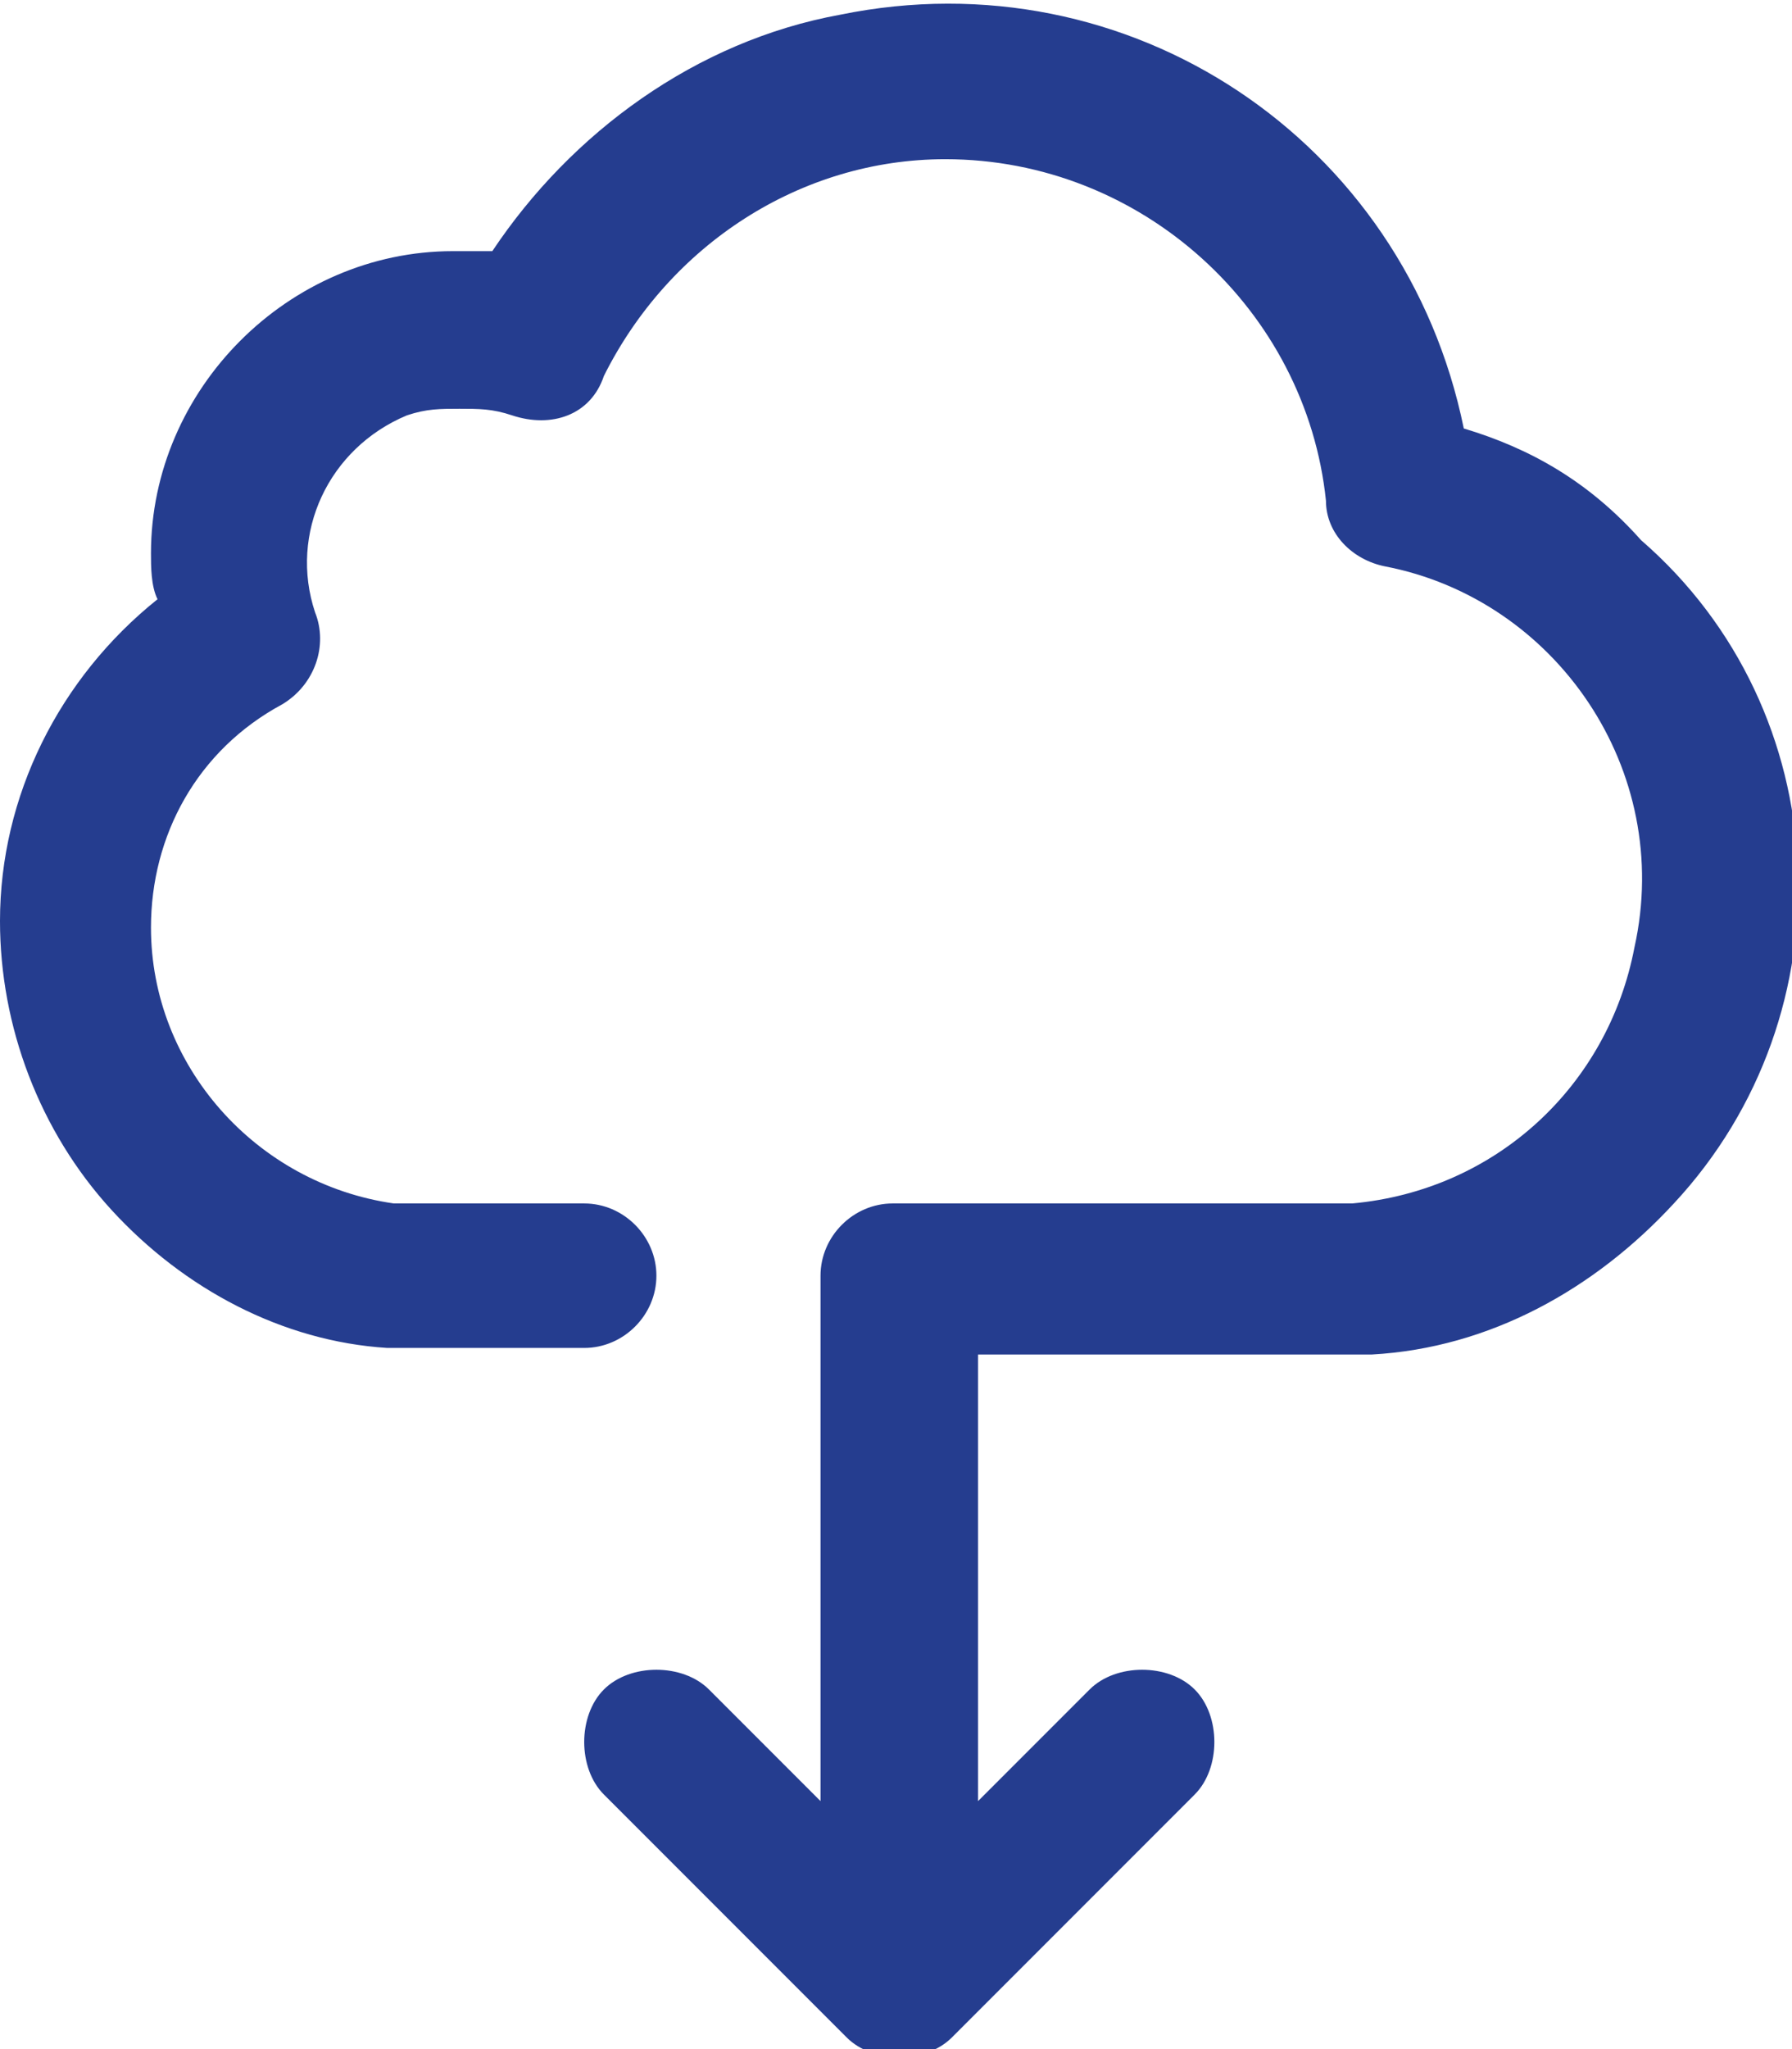
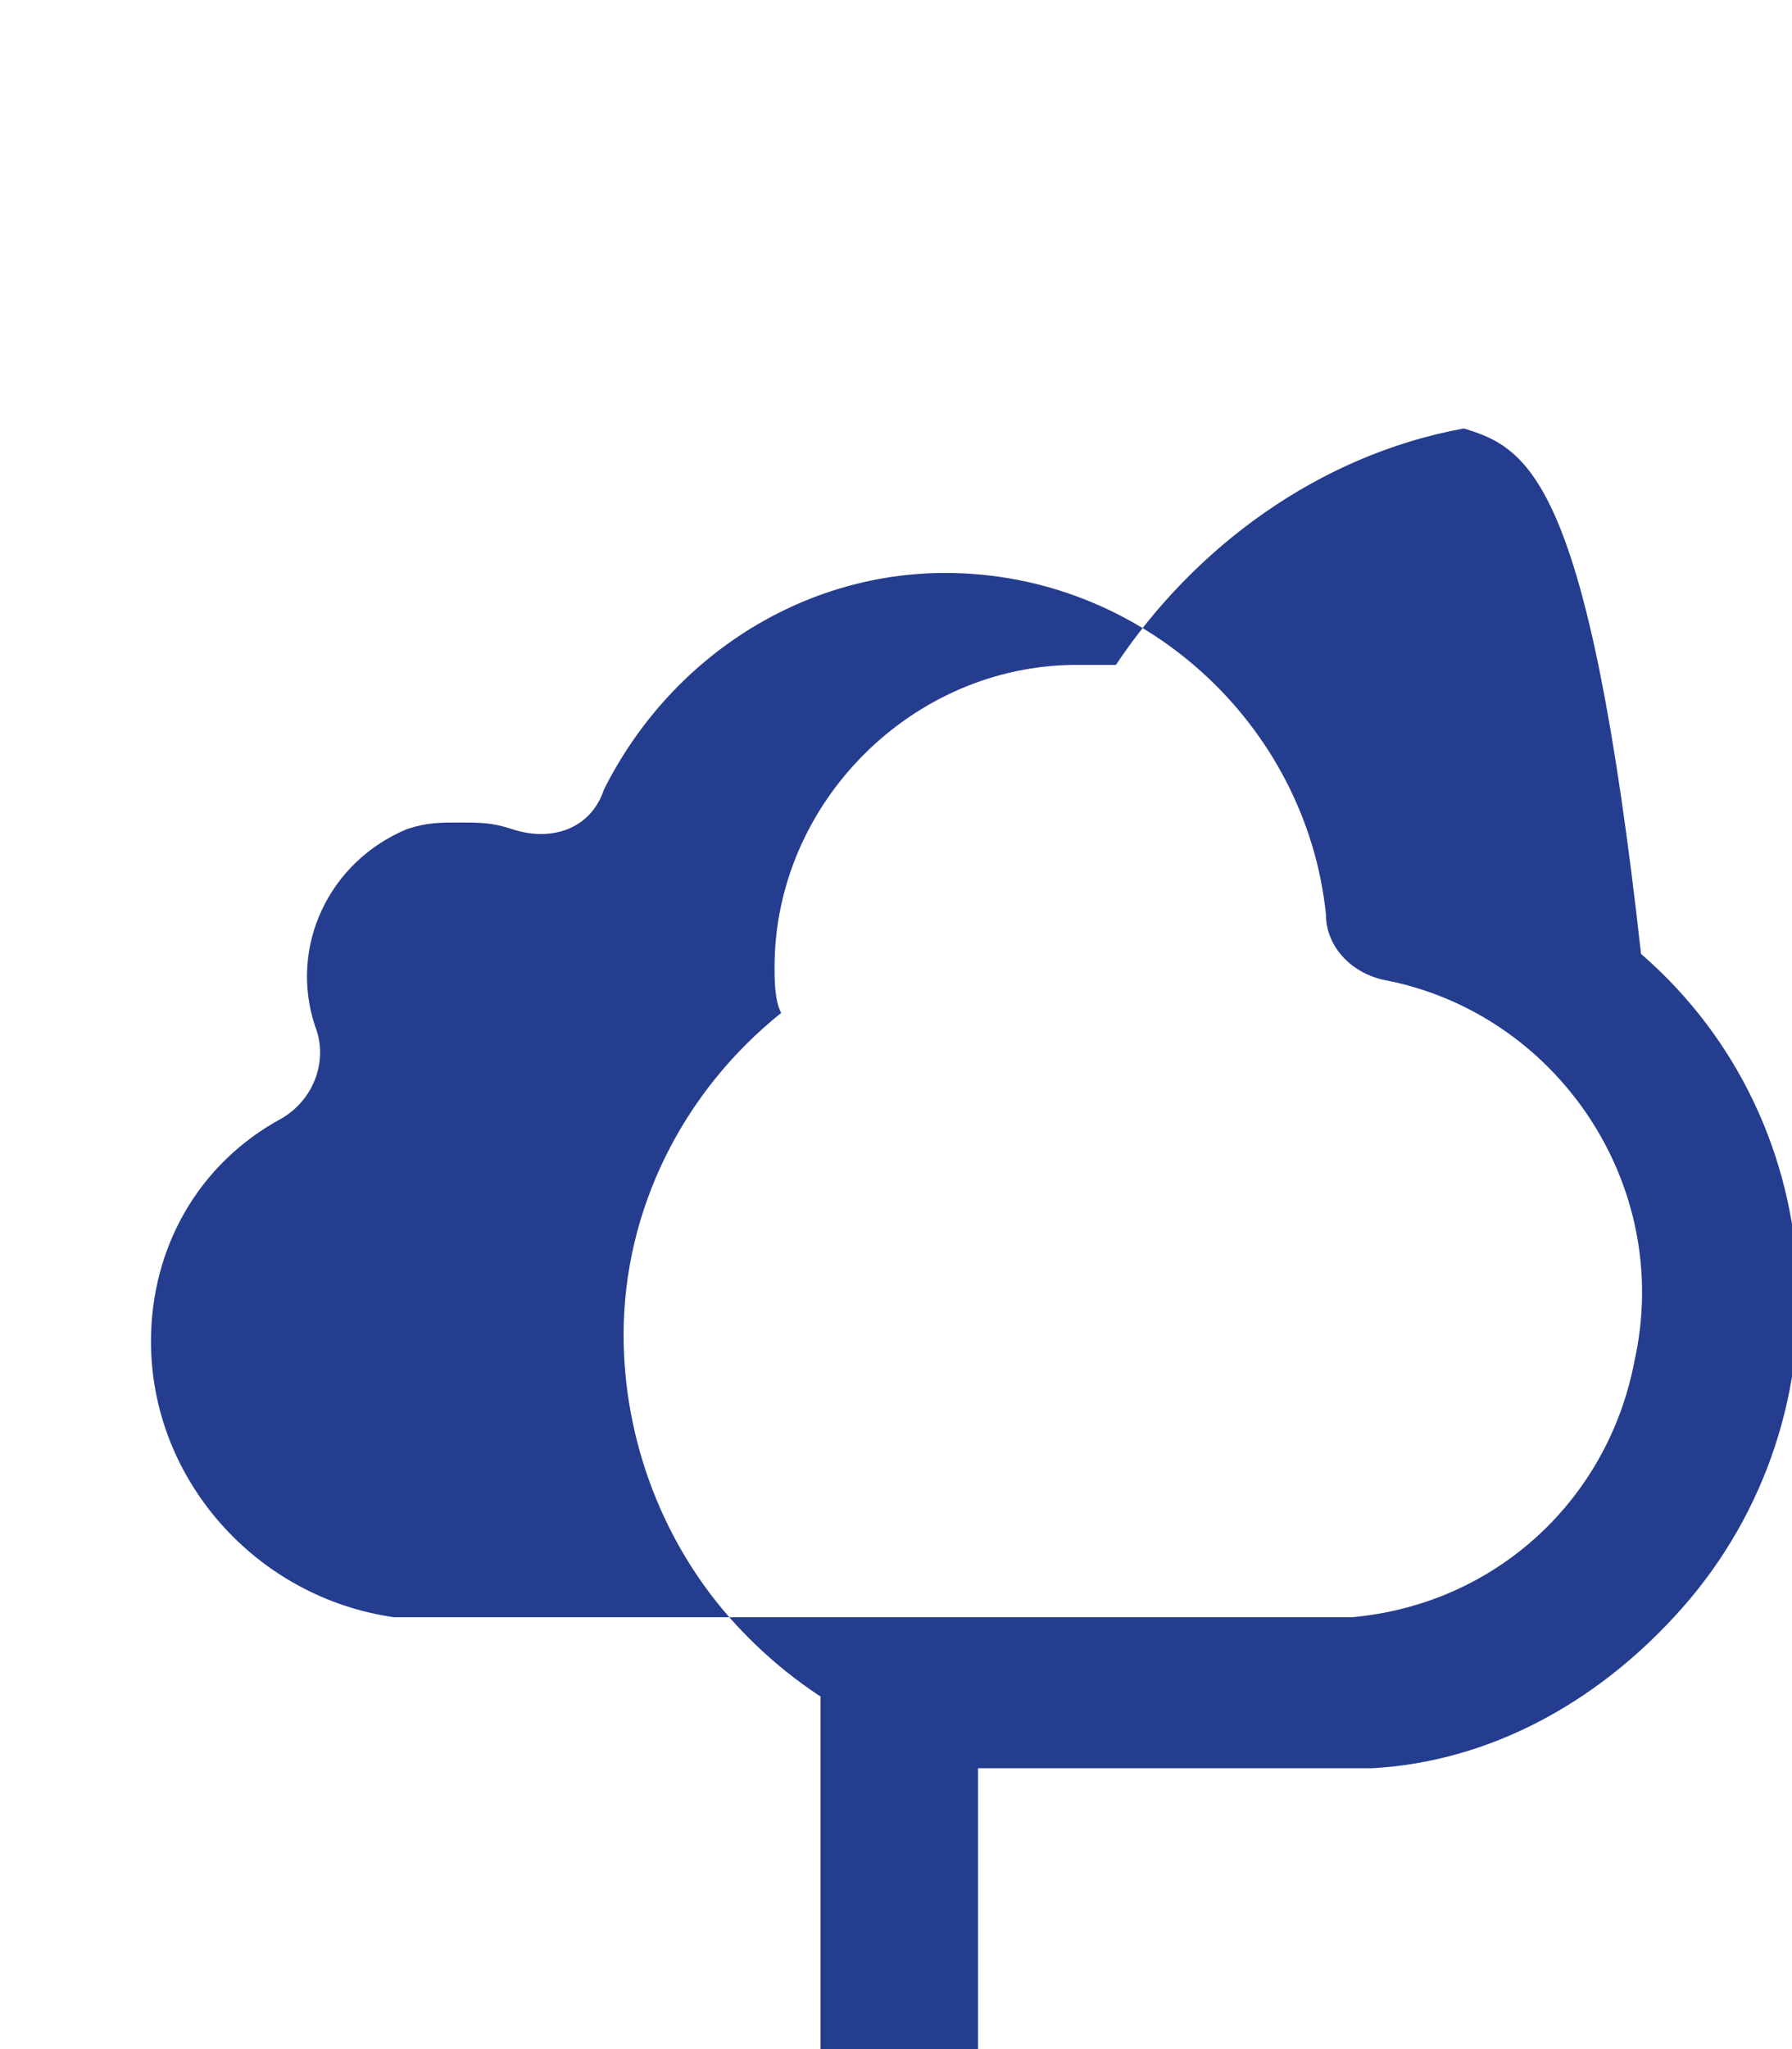
<svg xmlns="http://www.w3.org/2000/svg" version="1.1" id="Layer_1" x="0px" y="0px" viewBox="0 0 27.3 31.2" enable-background="new 0 0 27.3 31.2" xml:space="preserve">
  <g id="Grupo_397" transform="translate(-248 -101.276)">
-     <path id="Caminho_4541" fill="#253D8F" d="M270.3,107.8c-0.9-4.4-5.1-7.2-9.5-6.3c-2.2,0.4-4.1,1.8-5.3,3.6c-0.2,0-0.4,0-0.6,0   c-2.5,0-4.6,2.1-4.6,4.6c0,0.2,0,0.5,0.1,0.7c-1.5,1.2-2.4,3-2.4,4.9c0,1.6,0.6,3.2,1.7,4.4c1.1,1.2,2.6,2,4.2,2.1h3   c0.6,0,1.1-0.5,1.1-1.1c0-0.6-0.5-1.1-1.1-1.1H254c-2.1-0.3-3.7-2.1-3.7-4.2c0-1.4,0.7-2.7,2-3.4c0.5-0.3,0.7-0.9,0.5-1.4   c-0.4-1.2,0.2-2.5,1.4-3c0.3-0.1,0.5-0.1,0.8-0.1c0.3,0,0.5,0,0.8,0.1c0.6,0.2,1.2,0,1.4-0.6c1-2,3-3.3,5.2-3.3   c3,0,5.5,2.3,5.8,5.2c0,0.5,0.4,0.9,0.9,1c2.6,0.5,4.4,3.1,3.8,5.8c-0.4,2.1-2.1,3.7-4.3,3.9h-7c-0.6,0-1.1,0.5-1.1,1.1v8l-1.7-1.7   c-0.4-0.4-1.2-0.4-1.6,0c-0.4,0.4-0.4,1.2,0,1.6l3.7,3.7c0.2,0.2,0.5,0.3,0.8,0.3c0.3,0,0.6-0.1,0.8-0.3l3.7-3.7   c0.4-0.4,0.4-1.2,0-1.6c-0.4-0.4-1.2-0.4-1.6,0l0,0l-1.7,1.7v-6.8h6c1.8-0.1,3.4-1,4.6-2.3c2.7-2.9,2.5-7.5-0.5-10.1   C272.2,108.6,271.3,108.1,270.3,107.8L270.3,107.8z" />
+     <path id="Caminho_4541" fill="#253D8F" d="M270.3,107.8c-2.2,0.4-4.1,1.8-5.3,3.6c-0.2,0-0.4,0-0.6,0   c-2.5,0-4.6,2.1-4.6,4.6c0,0.2,0,0.5,0.1,0.7c-1.5,1.2-2.4,3-2.4,4.9c0,1.6,0.6,3.2,1.7,4.4c1.1,1.2,2.6,2,4.2,2.1h3   c0.6,0,1.1-0.5,1.1-1.1c0-0.6-0.5-1.1-1.1-1.1H254c-2.1-0.3-3.7-2.1-3.7-4.2c0-1.4,0.7-2.7,2-3.4c0.5-0.3,0.7-0.9,0.5-1.4   c-0.4-1.2,0.2-2.5,1.4-3c0.3-0.1,0.5-0.1,0.8-0.1c0.3,0,0.5,0,0.8,0.1c0.6,0.2,1.2,0,1.4-0.6c1-2,3-3.3,5.2-3.3   c3,0,5.5,2.3,5.8,5.2c0,0.5,0.4,0.9,0.9,1c2.6,0.5,4.4,3.1,3.8,5.8c-0.4,2.1-2.1,3.7-4.3,3.9h-7c-0.6,0-1.1,0.5-1.1,1.1v8l-1.7-1.7   c-0.4-0.4-1.2-0.4-1.6,0c-0.4,0.4-0.4,1.2,0,1.6l3.7,3.7c0.2,0.2,0.5,0.3,0.8,0.3c0.3,0,0.6-0.1,0.8-0.3l3.7-3.7   c0.4-0.4,0.4-1.2,0-1.6c-0.4-0.4-1.2-0.4-1.6,0l0,0l-1.7,1.7v-6.8h6c1.8-0.1,3.4-1,4.6-2.3c2.7-2.9,2.5-7.5-0.5-10.1   C272.2,108.6,271.3,108.1,270.3,107.8L270.3,107.8z" />
  </g>
</svg>